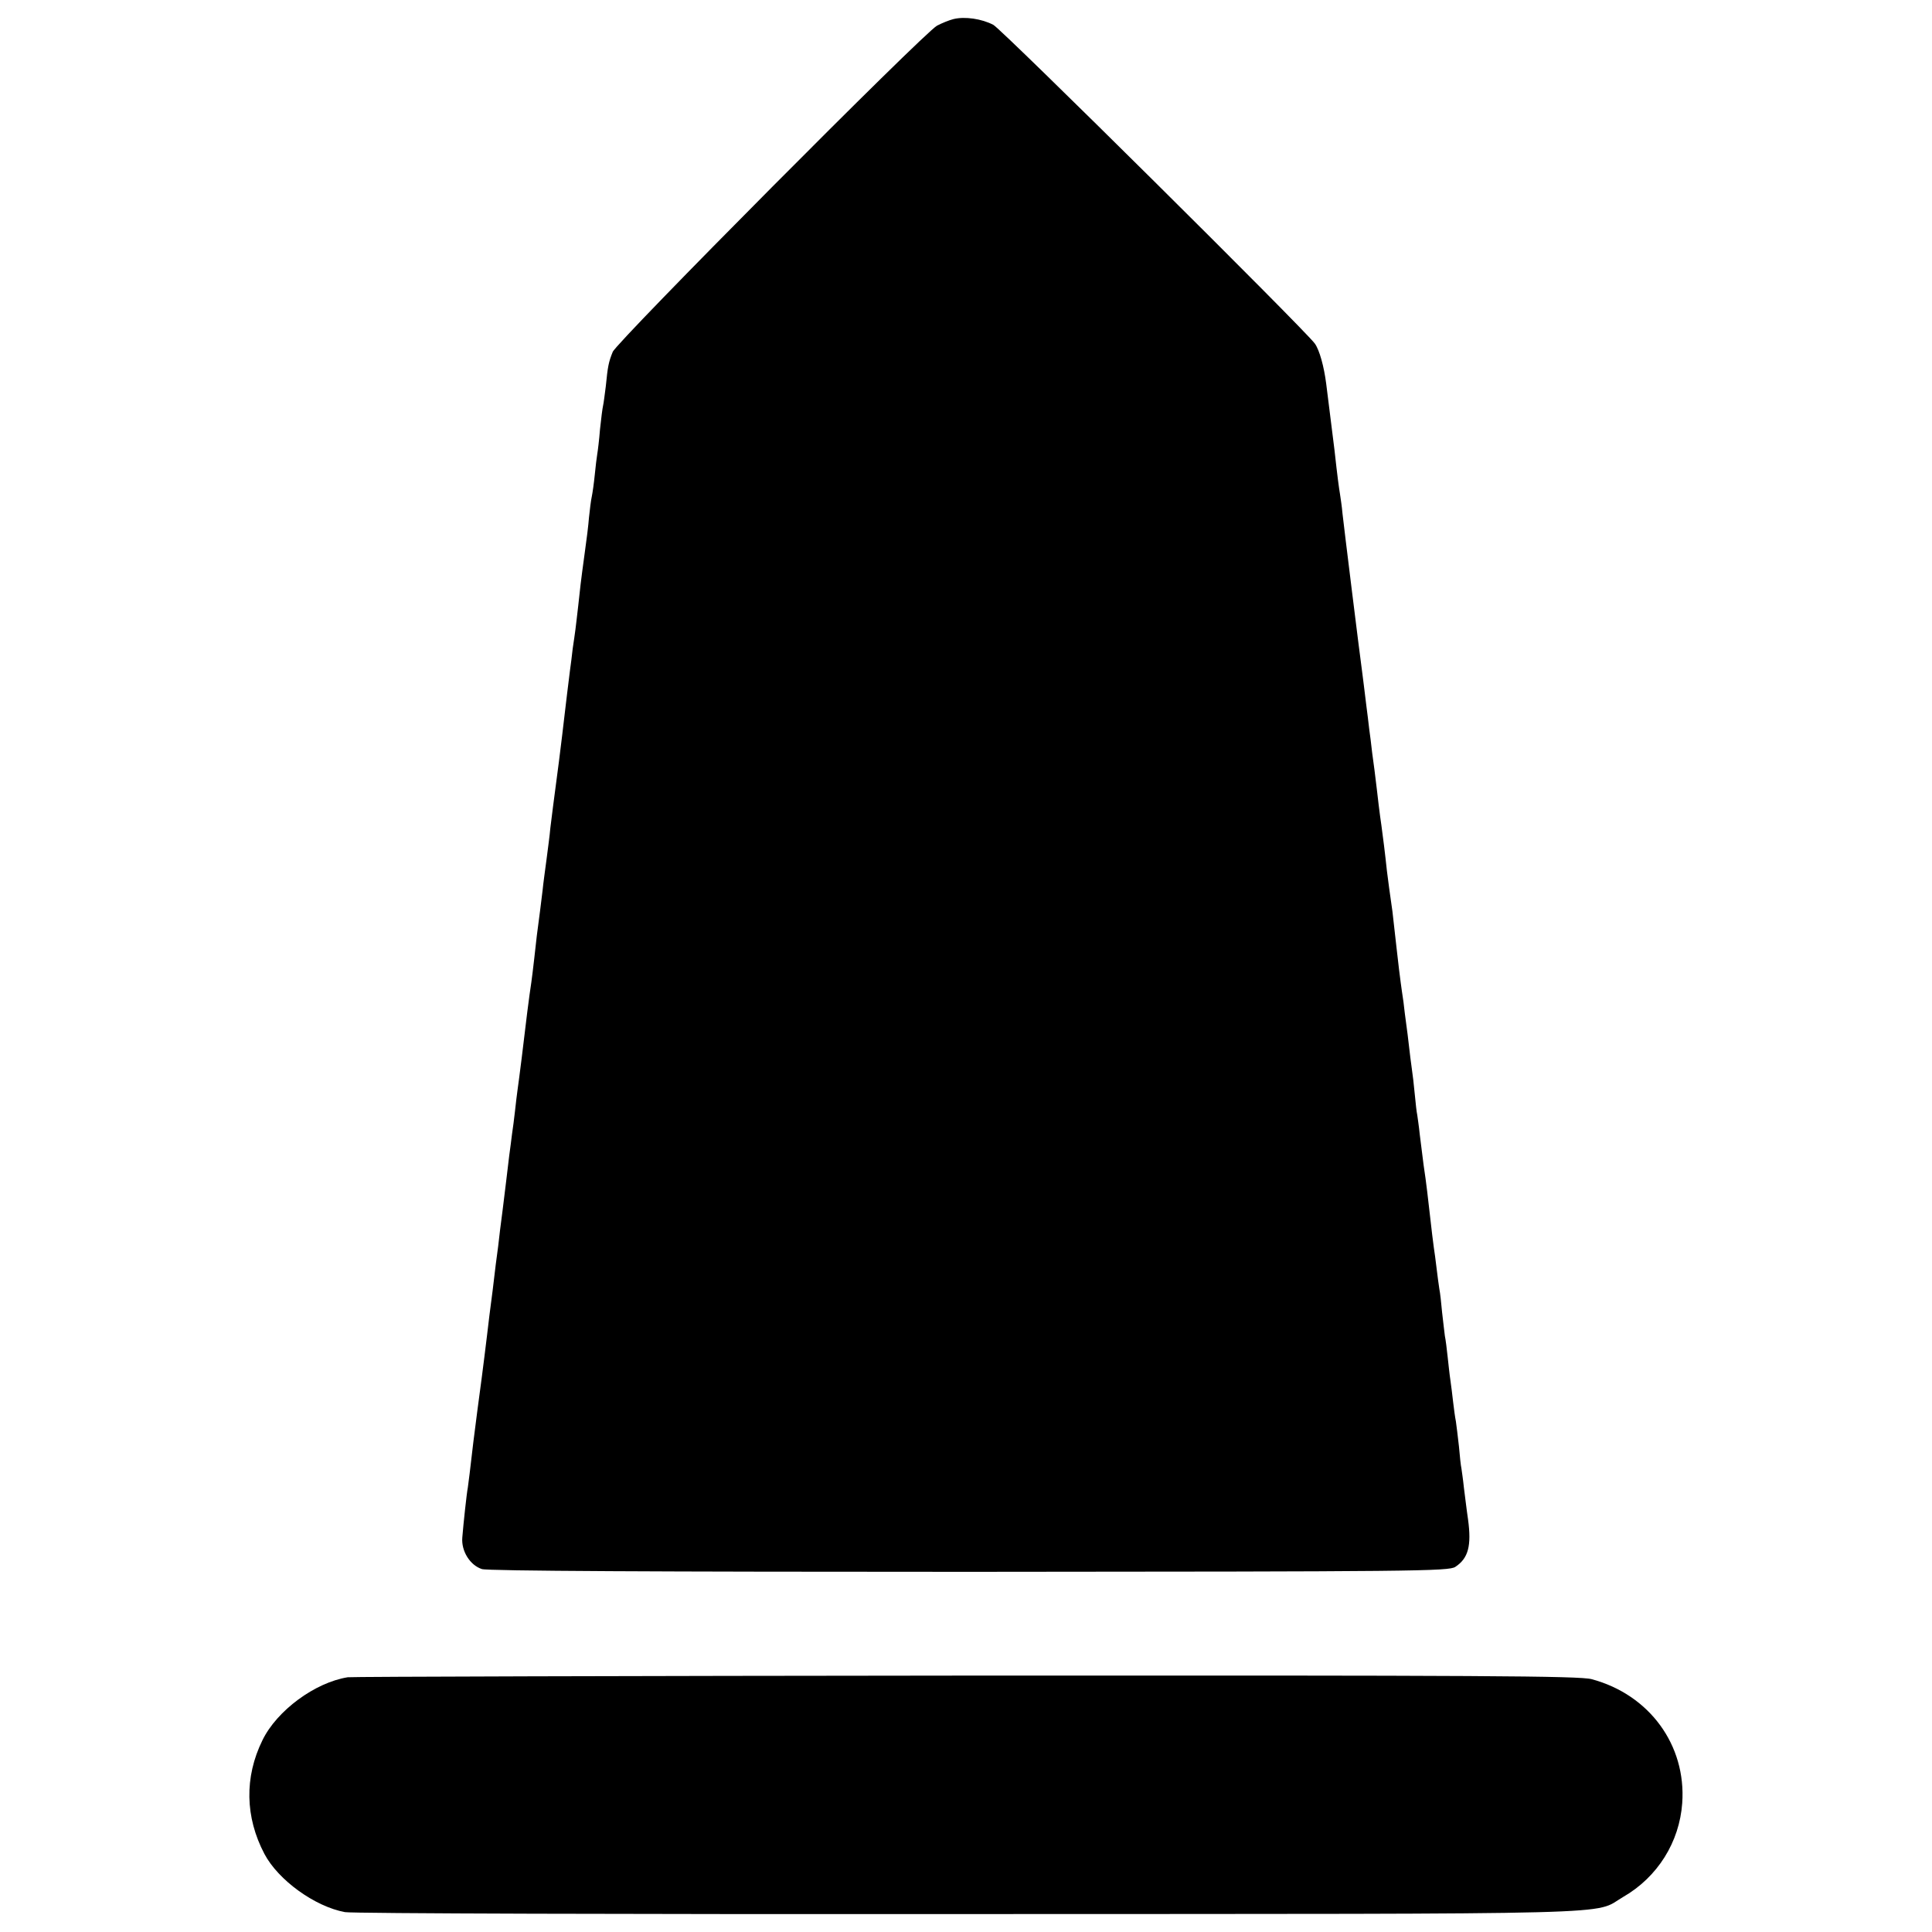
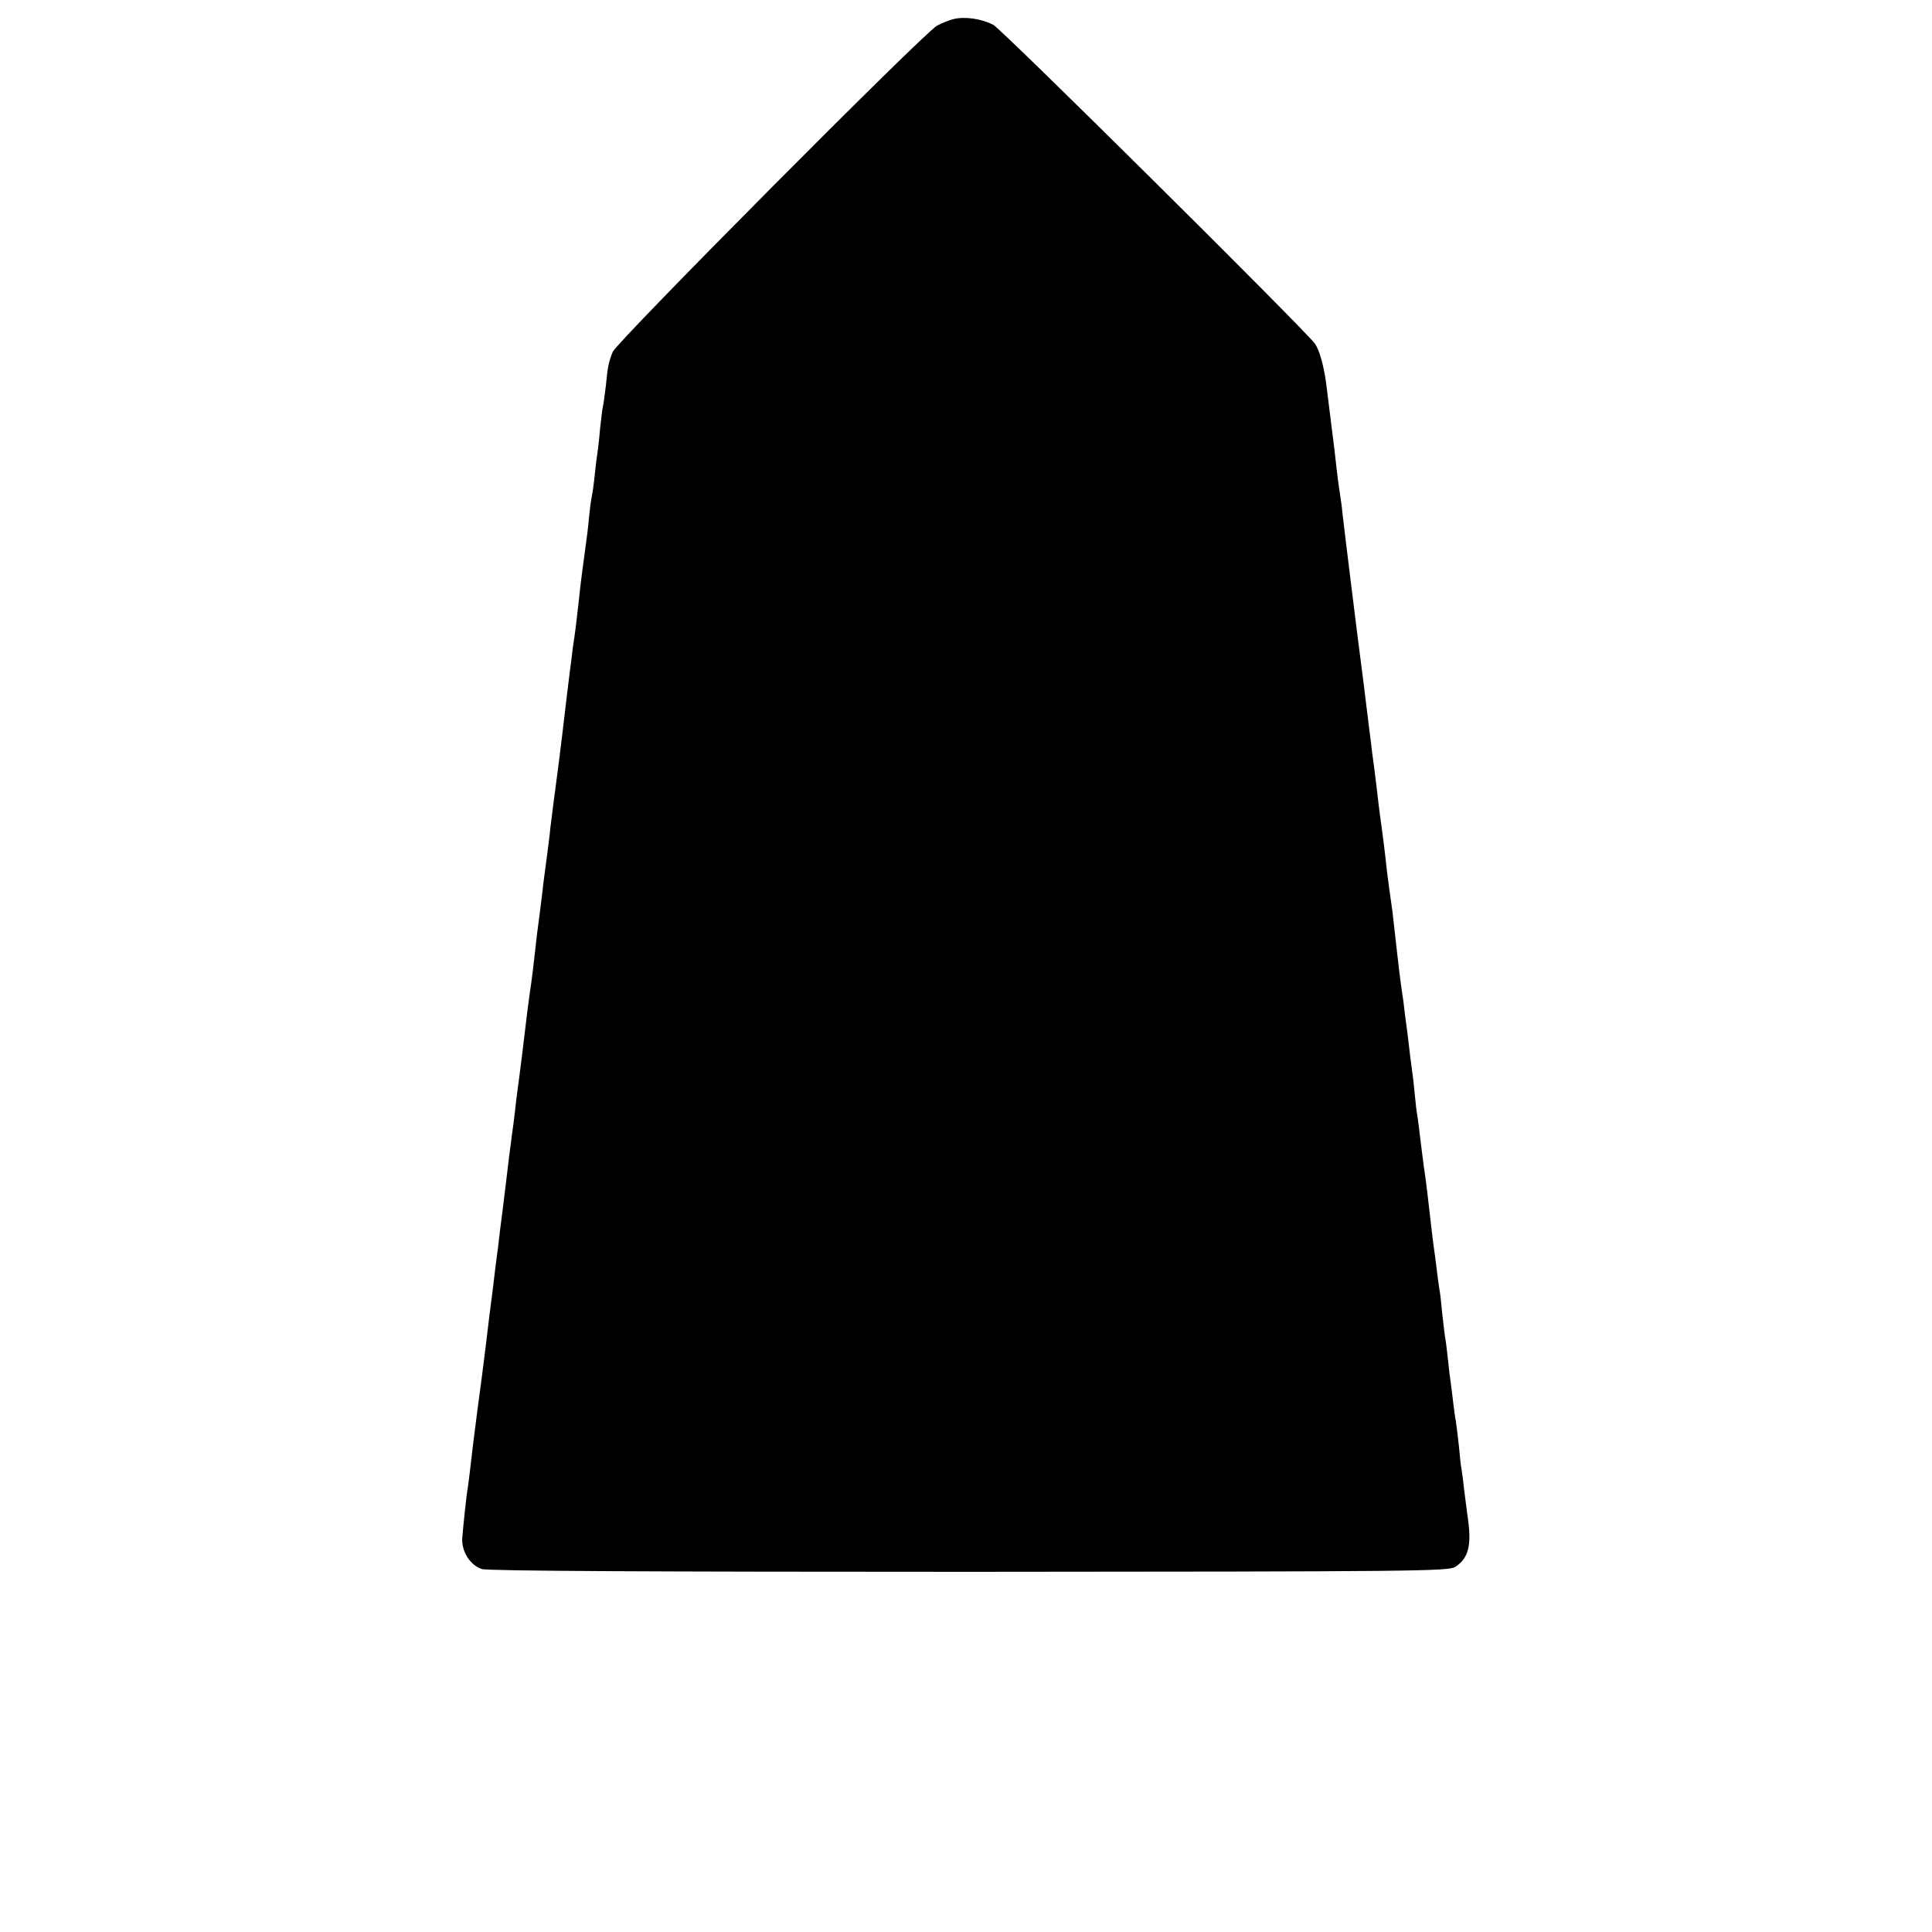
<svg xmlns="http://www.w3.org/2000/svg" version="1.0" width="700pt" height="700pt" viewBox="0 0 700 700" preserveAspectRatio="xMidYMid meet">
  <g transform="translate(0,700) scale(0.1,-0.1)" fill="#000000" stroke="none">
    <path d="M3455 6931 c-16 -4 -43 -15 -60 -24 -46 -24 -1162 -1147 -1175 -1182 -15 -37 -18 -53 -25 -124 -4 -31 -8 -63 -10 -71 -2 -8 -7 -46 -11 -85 -3 -38 -8 -79 -10 -90 -2 -11 -6 -45 -9 -75 -3 -30 -8 -66 -11 -80 -3 -13 -7 -47 -10 -75 -2 -27 -9 -84 -15 -125 -16 -117 -17 -131 -24 -195 -4 -33 -8 -71 -10 -85 -2 -14 -6 -45 -10 -70 -3 -25 -7 -61 -10 -80 -7 -57 -14 -112 -20 -165 -3 -27 -12 -102 -20 -165 -21 -161 -25 -189 -31 -240 -2 -25 -9 -76 -14 -115 -5 -38 -12 -88 -14 -110 -4 -34 -13 -106 -21 -165 -1 -8 -5 -44 -9 -80 -4 -36 -9 -76 -11 -90 -7 -44 -21 -155 -35 -275 -6 -49 -13 -101 -15 -115 -2 -14 -6 -47 -9 -75 -3 -27 -8 -66 -11 -85 -2 -19 -7 -54 -10 -77 -8 -71 -14 -114 -24 -198 -6 -44 -13 -102 -16 -130 -4 -27 -13 -99 -20 -160 -8 -60 -17 -132 -20 -160 -6 -53 -14 -111 -20 -160 -5 -36 -25 -188 -30 -230 -11 -96 -18 -152 -20 -165 -4 -19 -16 -131 -20 -181 -4 -49 28 -100 71 -114 20 -7 635 -10 1766 -10 1617 1 1737 2 1761 18 47 31 59 76 46 172 -5 33 -11 85 -15 115 -3 30 -8 62 -9 70 -2 8 -6 44 -9 80 -4 36 -9 76 -11 90 -3 14 -7 45 -10 70 -3 25 -7 61 -10 80 -3 19 -7 58 -10 85 -3 28 -7 61 -10 75 -2 14 -6 52 -10 85 -3 33 -7 71 -10 85 -2 14 -7 48 -10 75 -3 28 -8 61 -10 75 -2 14 -9 70 -15 125 -6 55 -13 111 -15 125 -4 25 -8 54 -21 160 -3 30 -8 62 -9 70 -2 8 -6 42 -9 75 -3 33 -8 76 -11 95 -3 19 -7 55 -10 80 -3 25 -7 61 -10 80 -3 19 -7 55 -10 80 -4 25 -8 56 -10 70 -2 14 -9 70 -15 125 -6 55 -13 115 -15 133 -11 76 -14 100 -20 147 -6 58 -15 129 -20 165 -2 14 -7 48 -10 75 -3 28 -10 84 -15 125 -6 41 -12 91 -14 110 -3 19 -7 55 -10 80 -3 25 -8 61 -10 80 -2 19 -7 55 -10 80 -11 80 -67 534 -72 580 -2 25 -7 56 -9 70 -4 24 -9 60 -20 160 -3 25 -10 79 -15 120 -5 41 -12 95 -15 120 -8 62 -24 121 -41 145 -35 49 -1133 1138 -1165 1155 -42 22 -103 31 -144 21z" />
-     <path d="M1260 923 c-119 -19 -257 -121 -309 -228 -66 -134 -63 -279 7 -412 50 -95 183 -191 292 -211 25 -5 1044 -8 2265 -7 2436 1 2253 -4 2366 62 125 72 204 199 214 340 15 210 -119 393 -328 449 -44 12 -400 14 -2267 13 -1218 -1 -2226 -4 -2240 -6z" />
  </g>
</svg>